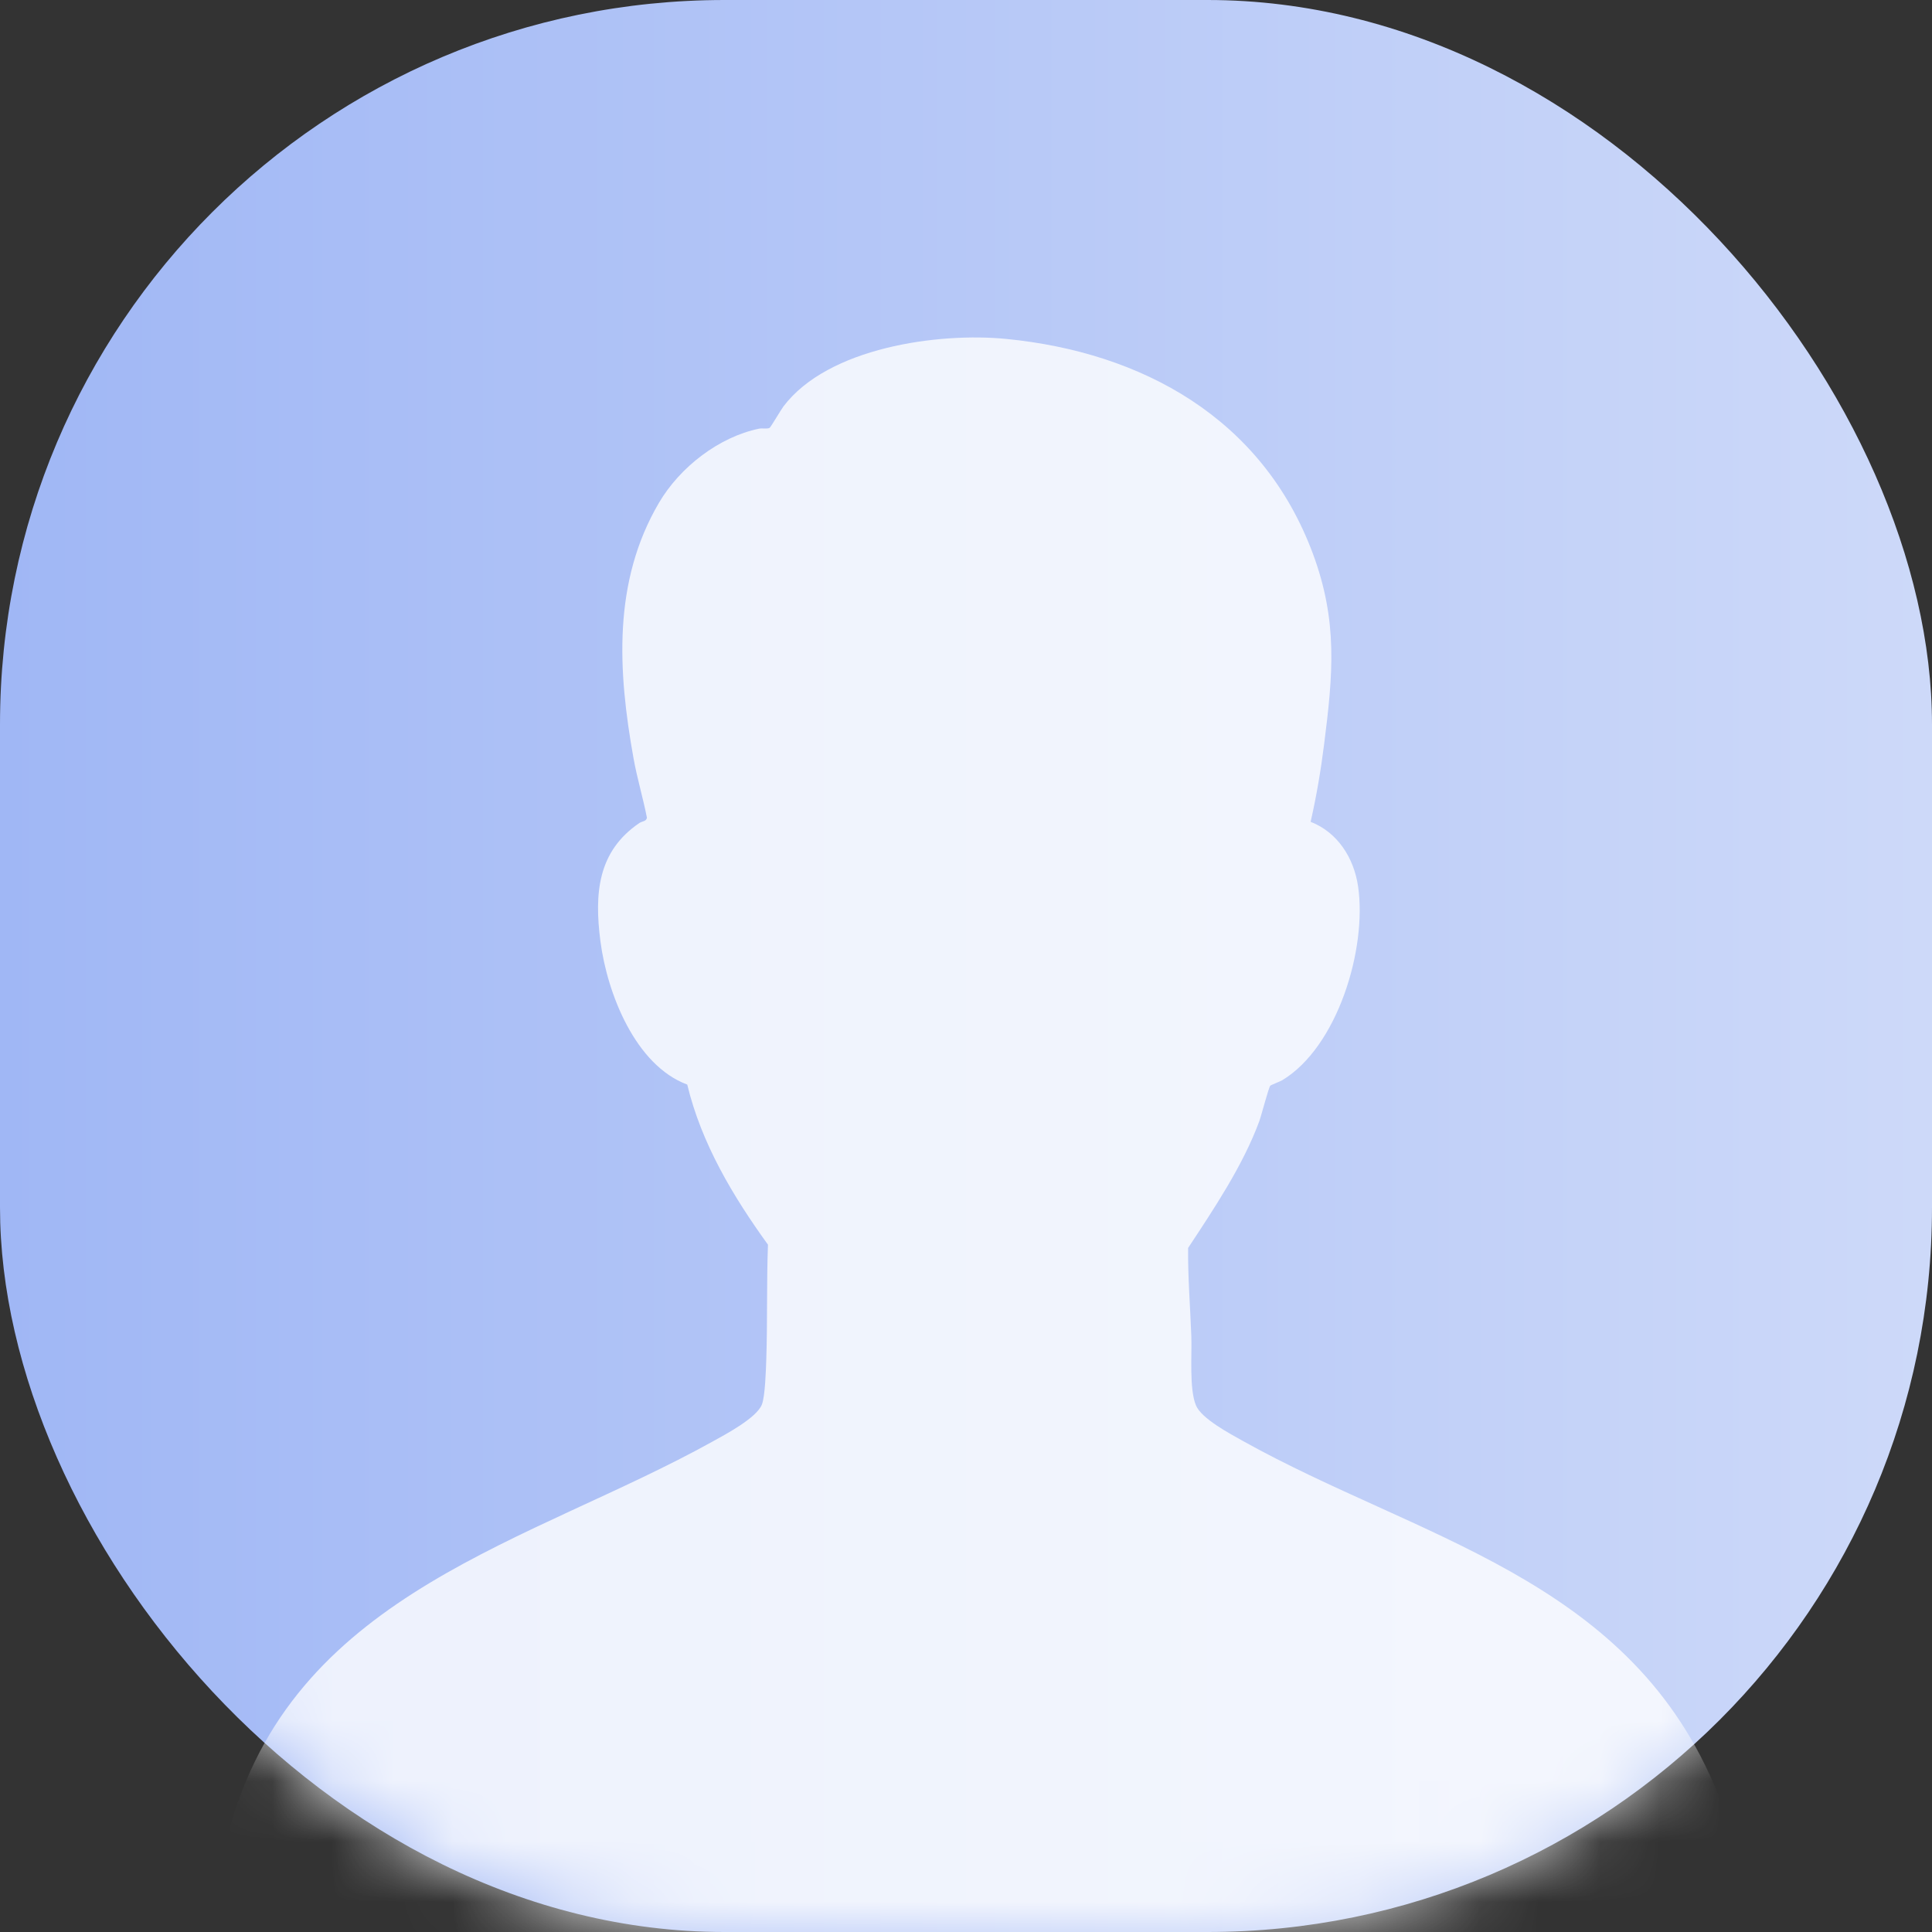
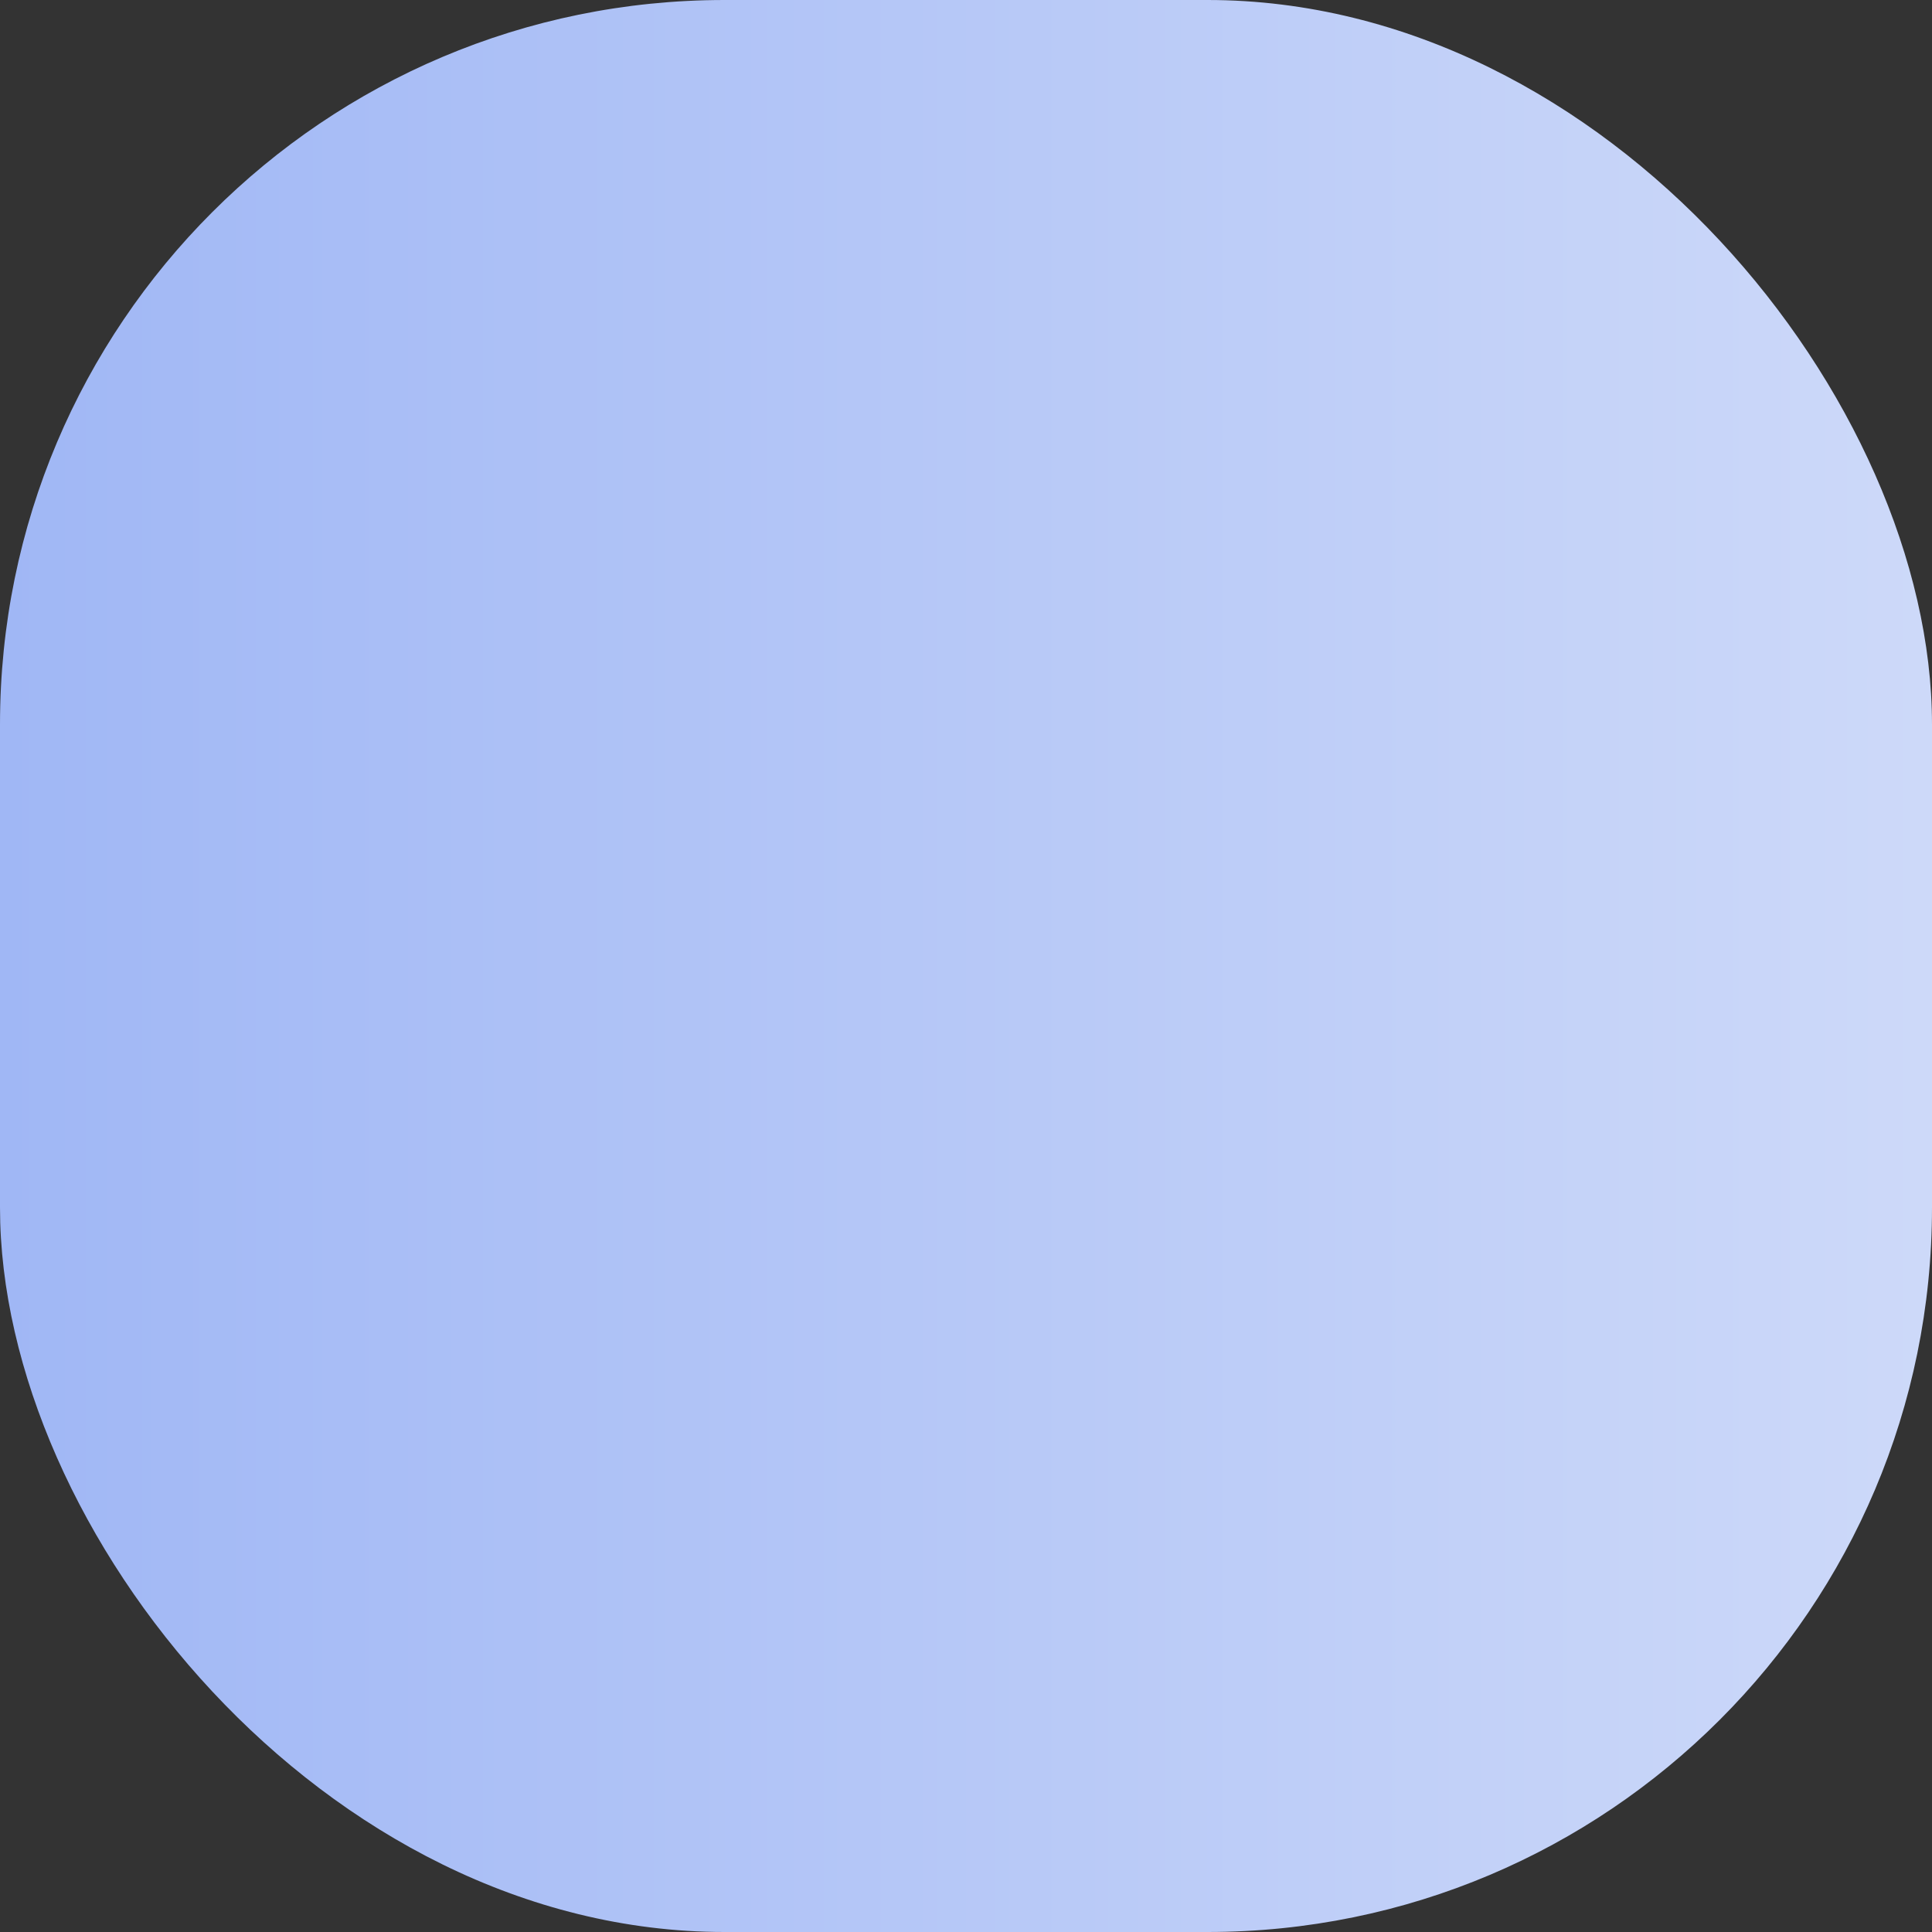
<svg xmlns="http://www.w3.org/2000/svg" width="32" height="32" viewBox="0 0 32 32" fill="none">
  <rect x="0" y="0" width="32" height="32" fill="#333333" stroke="none" />
  <rect width="32" height="32" rx="12" fill="url(#paint0_linear_5857_4415)" />
  <g opacity="0.8">
    <mask id="mask0_5857_4415" style="mask-type:alpha" maskUnits="userSpaceOnUse" x="0" y="0" width="32" height="32">
      <rect width="32" height="32" rx="12" fill="#E3D9FC" />
    </mask>
    <g mask="url(#mask0_5857_4415)">
-       <path d="M3.354 32.422C3.388 32.254 3.402 32.076 3.434 31.909C3.541 31.346 3.675 30.711 3.839 30.163C4.968 26.358 8.806 25.539 11.8 23.878C12.013 23.76 12.531 23.487 12.619 23.264C12.673 23.128 12.686 22.69 12.692 22.52C12.713 21.886 12.696 21.251 12.72 20.616C12.143 19.817 11.619 18.945 11.383 17.964C10.526 17.646 10.058 16.459 9.945 15.591C9.842 14.794 9.901 14.099 10.591 13.631C10.636 13.601 10.706 13.606 10.715 13.544C10.651 13.215 10.553 12.893 10.494 12.564C10.233 11.113 10.146 9.636 10.915 8.327C11.264 7.734 11.91 7.237 12.573 7.1C12.627 7.089 12.71 7.109 12.748 7.086C12.767 7.073 12.934 6.789 12.974 6.735C13.713 5.753 15.548 5.503 16.67 5.614C18.91 5.835 20.909 6.92 21.746 9.172C22.161 10.291 22.079 11.168 21.931 12.331C21.877 12.76 21.804 13.192 21.708 13.612C22.149 13.783 22.424 14.203 22.494 14.681C22.645 15.719 22.152 17.343 21.236 17.893C21.202 17.913 21.047 17.972 21.04 17.983C21.009 18.023 20.894 18.471 20.857 18.573C20.585 19.309 20.106 20.022 19.679 20.67C19.674 21.156 19.714 21.644 19.732 22.128C19.744 22.441 19.695 23.003 19.809 23.278C19.901 23.498 20.373 23.747 20.581 23.864C23.472 25.478 26.91 26.123 28.386 29.55C28.718 30.323 28.909 31.326 29.045 32.164C29.059 32.248 29.069 32.337 29.069 32.423H3.354V32.422Z" fill="white" />
-     </g>
+       </g>
  </g>
  <defs>
    <linearGradient id="paint0_linear_5857_4415" x1="0" y1="16" x2="32" y2="16" gradientUnits="userSpaceOnUse">
      <stop stop-color="#A0B7F5" />
      <stop offset="1" stop-color="#CDD9F9" />
    </linearGradient>
  </defs>
</svg>